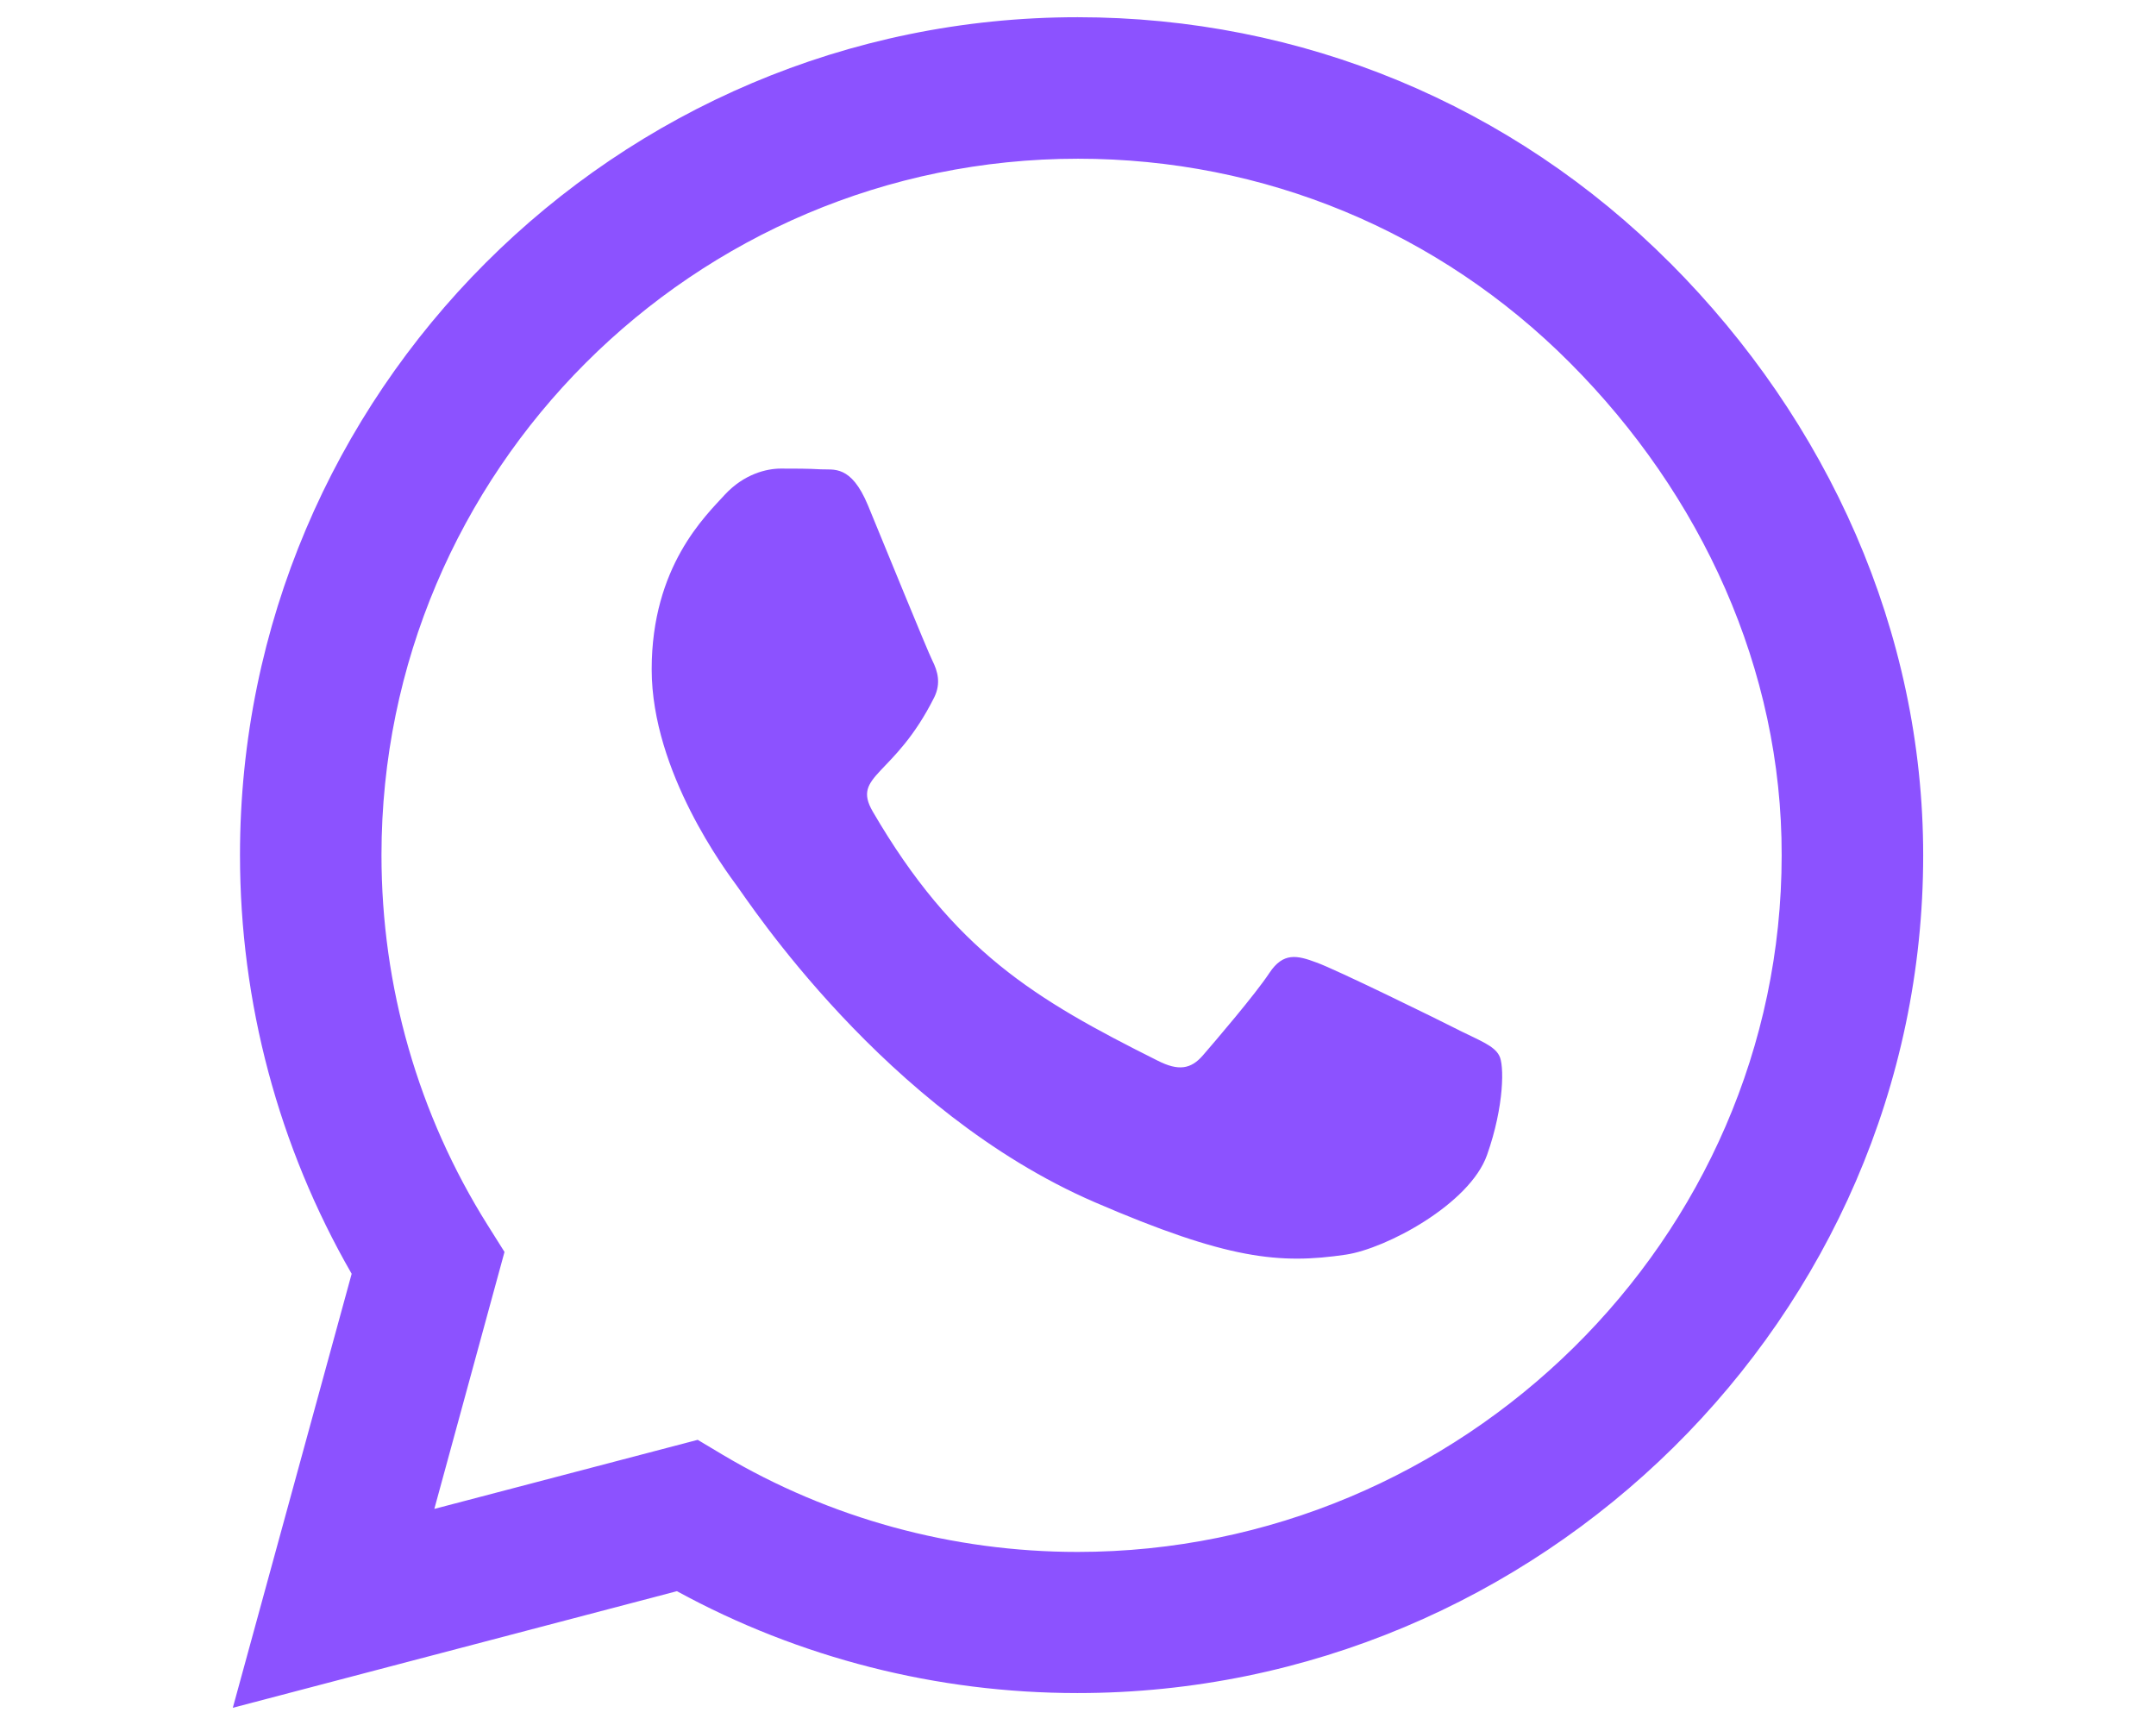
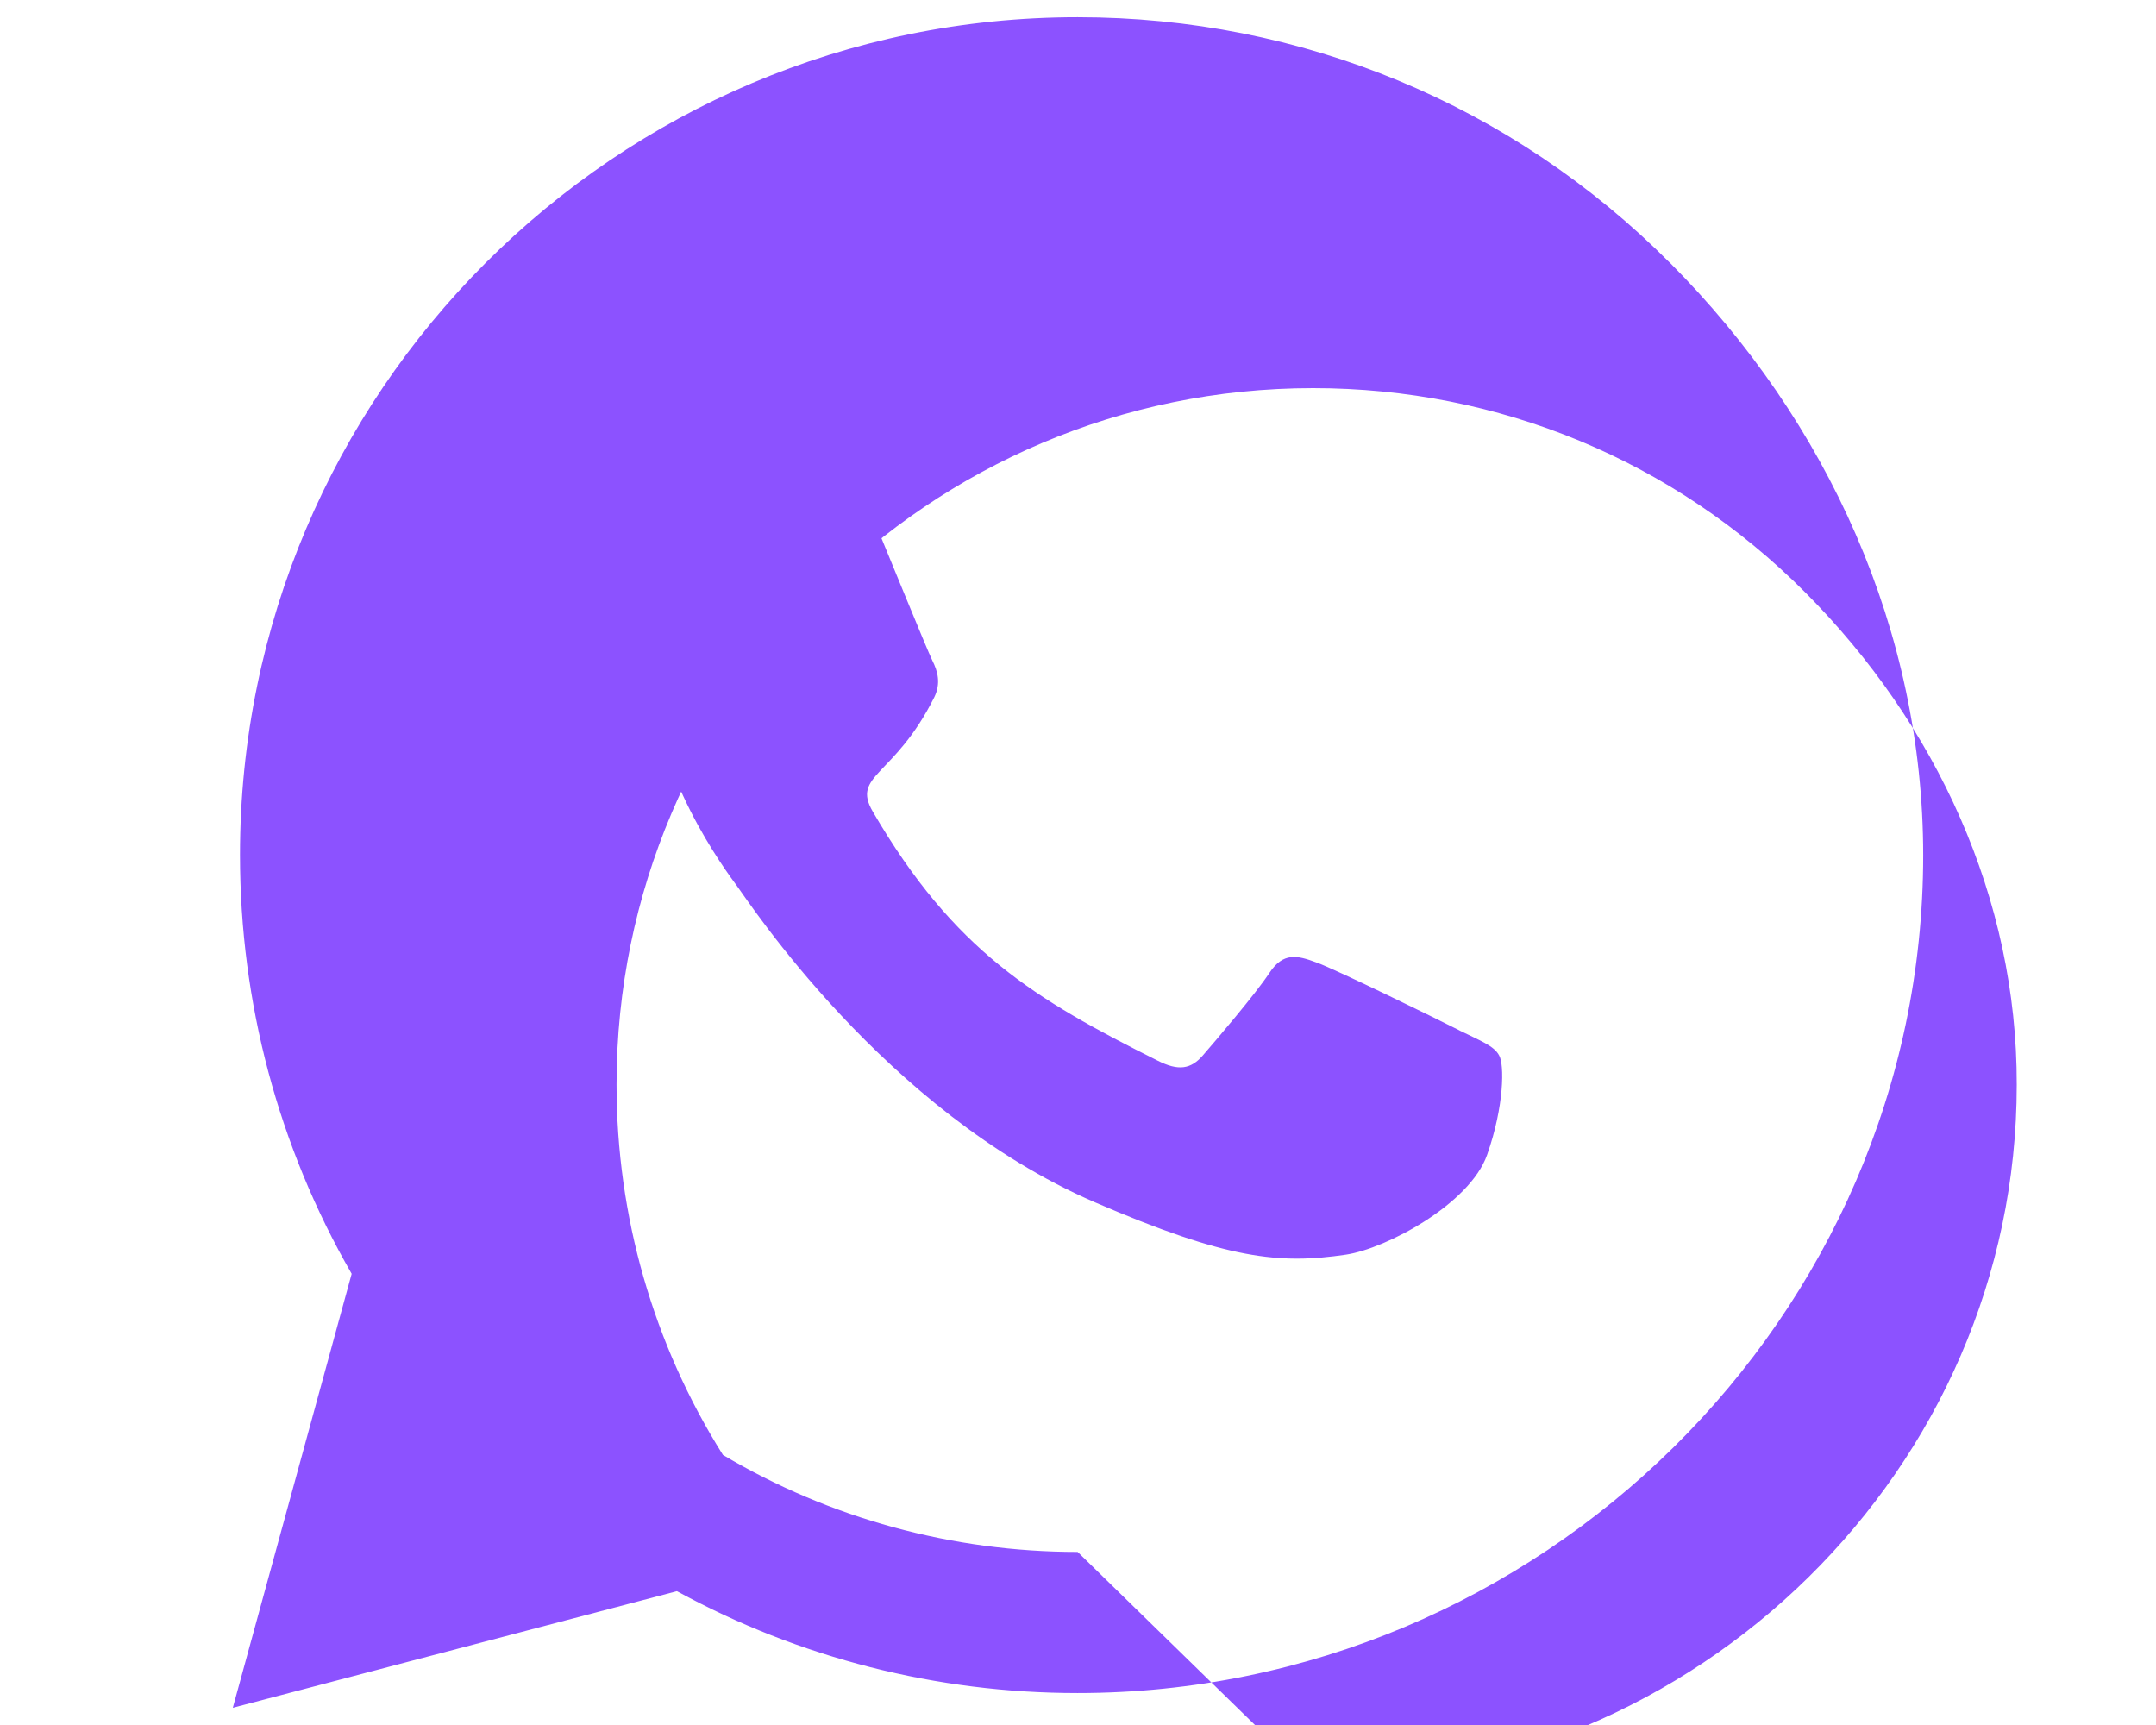
<svg xmlns="http://www.w3.org/2000/svg" id="Livello_1" data-name="Livello 1" viewBox="0 0 640 512">
  <defs>
    <style>
      .cls-1 {
        fill: #8c52ff;
      }
    </style>
  </defs>
-   <path class="cls-1" d="M495.73,78.03C448.81,30.98,386.31,5.11,319.89,5.11c-137.09,0-248.65,111.56-248.65,248.65,0,43.79,11.42,86.58,33.15,124.32l-35.28,128.81,131.83-34.61c36.29,19.82,77.17,30.24,118.84,30.24h.11c136.98,0,251-111.56,251-248.65,0-66.42-28.23-128.81-75.15-175.85ZM319.89,460.63c-37.19,0-73.59-9.97-105.28-28.79l-7.5-4.48-78.18,20.5,20.83-76.27-4.93-7.84c-20.72-32.93-31.59-70.9-31.59-109.99,0-113.91,92.74-206.65,206.76-206.65,55.22,0,107.08,21.5,146.05,60.59,38.98,39.09,62.95,90.95,62.83,146.17,0,114.02-95.09,206.76-209,206.76h0ZM433.24,305.84c-6.16-3.14-36.74-18.14-42.45-20.16-5.71-2.13-9.86-3.14-14,3.14-4.14,6.27-16.02,20.16-19.71,24.42-3.58,4.14-7.28,4.7-13.44,1.57-36.51-18.26-60.48-32.59-84.56-73.92-6.38-10.98,6.38-10.19,18.26-33.94,2.02-4.14,1.01-7.73-.56-10.86s-14-33.71-19.15-46.15c-5.04-12.1-10.19-10.42-14-10.64-3.58-.22-7.73-.22-11.87-.22s-10.86,1.57-16.58,7.73c-5.71,6.27-21.73,21.28-21.73,51.86s22.29,60.15,25.31,64.29c3.14,4.14,43.79,66.87,106.18,93.86,39.43,17.02,54.88,18.48,74.59,15.57,11.98-1.79,36.74-15.01,41.89-29.57s5.15-26.99,3.58-29.57c-1.46-2.8-5.6-4.37-11.76-7.39Z" />
+   <path class="cls-1" d="M495.73,78.03C448.81,30.98,386.31,5.11,319.89,5.11c-137.09,0-248.65,111.56-248.65,248.65,0,43.79,11.42,86.58,33.15,124.32l-35.28,128.81,131.83-34.61c36.29,19.82,77.17,30.24,118.84,30.24h.11c136.98,0,251-111.56,251-248.65,0-66.42-28.23-128.81-75.15-175.85ZM319.89,460.63c-37.19,0-73.59-9.97-105.28-28.79c-20.72-32.93-31.59-70.9-31.59-109.99,0-113.91,92.74-206.65,206.76-206.65,55.22,0,107.08,21.5,146.05,60.59,38.98,39.09,62.95,90.95,62.83,146.17,0,114.02-95.09,206.76-209,206.76h0ZM433.24,305.84c-6.16-3.14-36.74-18.14-42.45-20.16-5.71-2.13-9.86-3.14-14,3.14-4.14,6.27-16.02,20.16-19.71,24.42-3.58,4.14-7.28,4.7-13.44,1.57-36.51-18.26-60.48-32.59-84.56-73.92-6.38-10.98,6.38-10.19,18.26-33.94,2.02-4.14,1.01-7.73-.56-10.86s-14-33.71-19.15-46.15c-5.04-12.1-10.19-10.42-14-10.64-3.58-.22-7.73-.22-11.87-.22s-10.86,1.57-16.58,7.73c-5.71,6.27-21.73,21.28-21.73,51.86s22.29,60.15,25.31,64.29c3.14,4.14,43.79,66.87,106.18,93.86,39.43,17.02,54.88,18.48,74.59,15.57,11.98-1.79,36.74-15.01,41.89-29.57s5.15-26.99,3.58-29.57c-1.46-2.8-5.6-4.37-11.76-7.39Z" />
</svg>